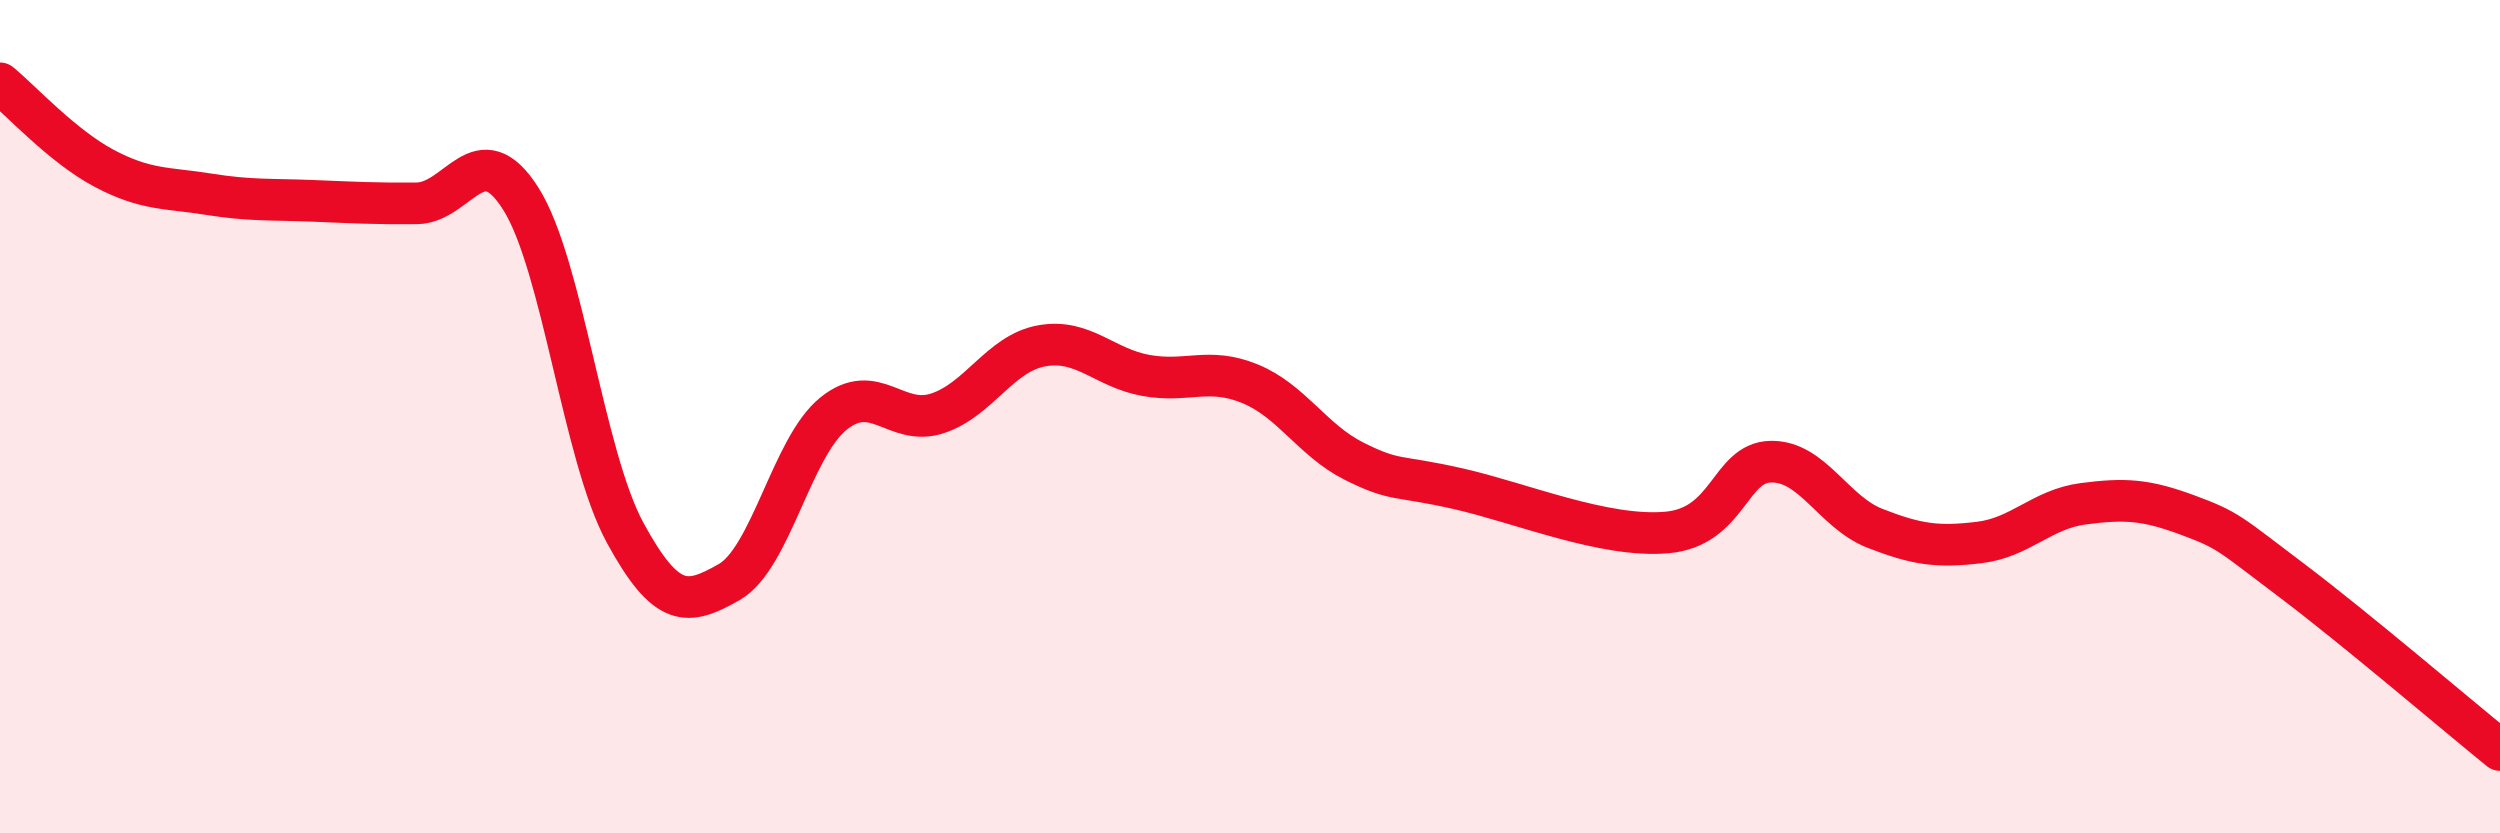
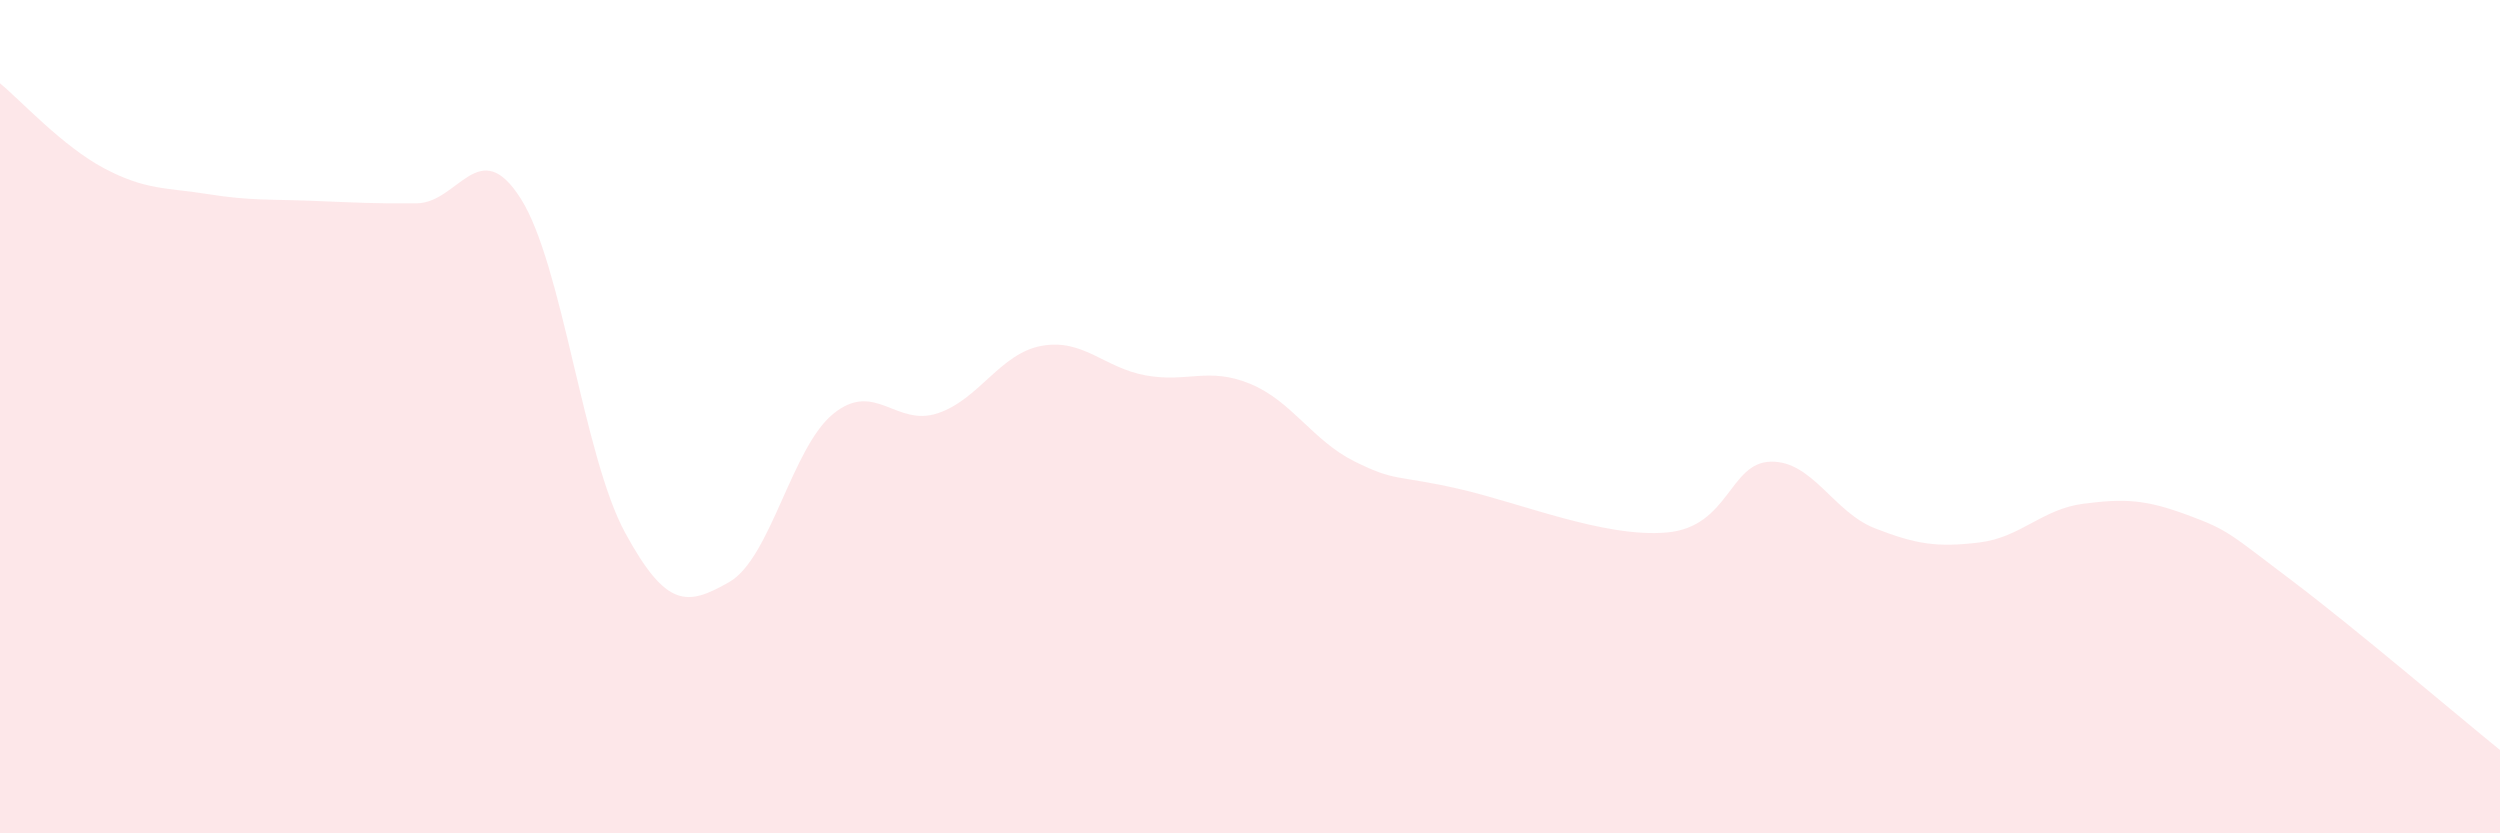
<svg xmlns="http://www.w3.org/2000/svg" width="60" height="20" viewBox="0 0 60 20">
  <path d="M 0,2 C 0.5,2.41 1.5,3.51 2.5,4.04 C 3.5,4.57 4,4.5 5,4.66 C 6,4.82 6.5,4.78 7.5,4.82 C 8.5,4.86 9,4.89 10,4.88 C 11,4.87 11.5,3.19 12.5,4.77 C 13.5,6.35 14,10.94 15,12.78 C 16,14.62 16.5,14.54 17.5,13.97 C 18.5,13.4 19,10.74 20,9.93 C 21,9.12 21.5,10.25 22.5,9.92 C 23.5,9.59 24,8.48 25,8.3 C 26,8.12 26.5,8.83 27.5,9.01 C 28.5,9.19 29,8.8 30,9.21 C 31,9.62 31.5,10.57 32.5,11.07 C 33.5,11.57 33.5,11.39 35,11.73 C 36.5,12.07 38.5,12.91 40,12.78 C 41.5,12.65 41.5,11.1 42.5,11.08 C 43.5,11.06 44,12.29 45,12.68 C 46,13.07 46.5,13.14 47.5,13.02 C 48.5,12.9 49,12.22 50,12.09 C 51,11.96 51.5,11.99 52.5,12.36 C 53.5,12.73 53.5,12.8 55,13.93 C 56.5,15.06 59,17.19 60,18L60 20L0 20Z" fill="#EB0A25" opacity="0.1" stroke-linecap="round" stroke-linejoin="round" />
-   <path d="M 0,2 C 0.5,2.41 1.5,3.51 2.5,4.04 C 3.5,4.57 4,4.5 5,4.66 C 6,4.82 6.5,4.78 7.5,4.82 C 8.5,4.86 9,4.89 10,4.88 C 11,4.87 11.5,3.19 12.5,4.77 C 13.5,6.35 14,10.94 15,12.78 C 16,14.62 16.5,14.54 17.5,13.97 C 18.5,13.4 19,10.74 20,9.93 C 21,9.12 21.5,10.25 22.5,9.92 C 23.5,9.59 24,8.48 25,8.3 C 26,8.12 26.5,8.83 27.5,9.01 C 28.5,9.19 29,8.8 30,9.21 C 31,9.62 31.5,10.57 32.5,11.07 C 33.5,11.57 33.5,11.39 35,11.73 C 36.5,12.07 38.5,12.91 40,12.78 C 41.5,12.65 41.5,11.1 42.5,11.08 C 43.5,11.06 44,12.29 45,12.68 C 46,13.07 46.5,13.14 47.5,13.02 C 48.5,12.9 49,12.22 50,12.09 C 51,11.96 51.5,11.99 52.5,12.36 C 53.5,12.73 53.5,12.8 55,13.93 C 56.5,15.06 59,17.19 60,18" stroke="#EB0A25" stroke-width="1" fill="none" stroke-linecap="round" stroke-linejoin="round" />
</svg>